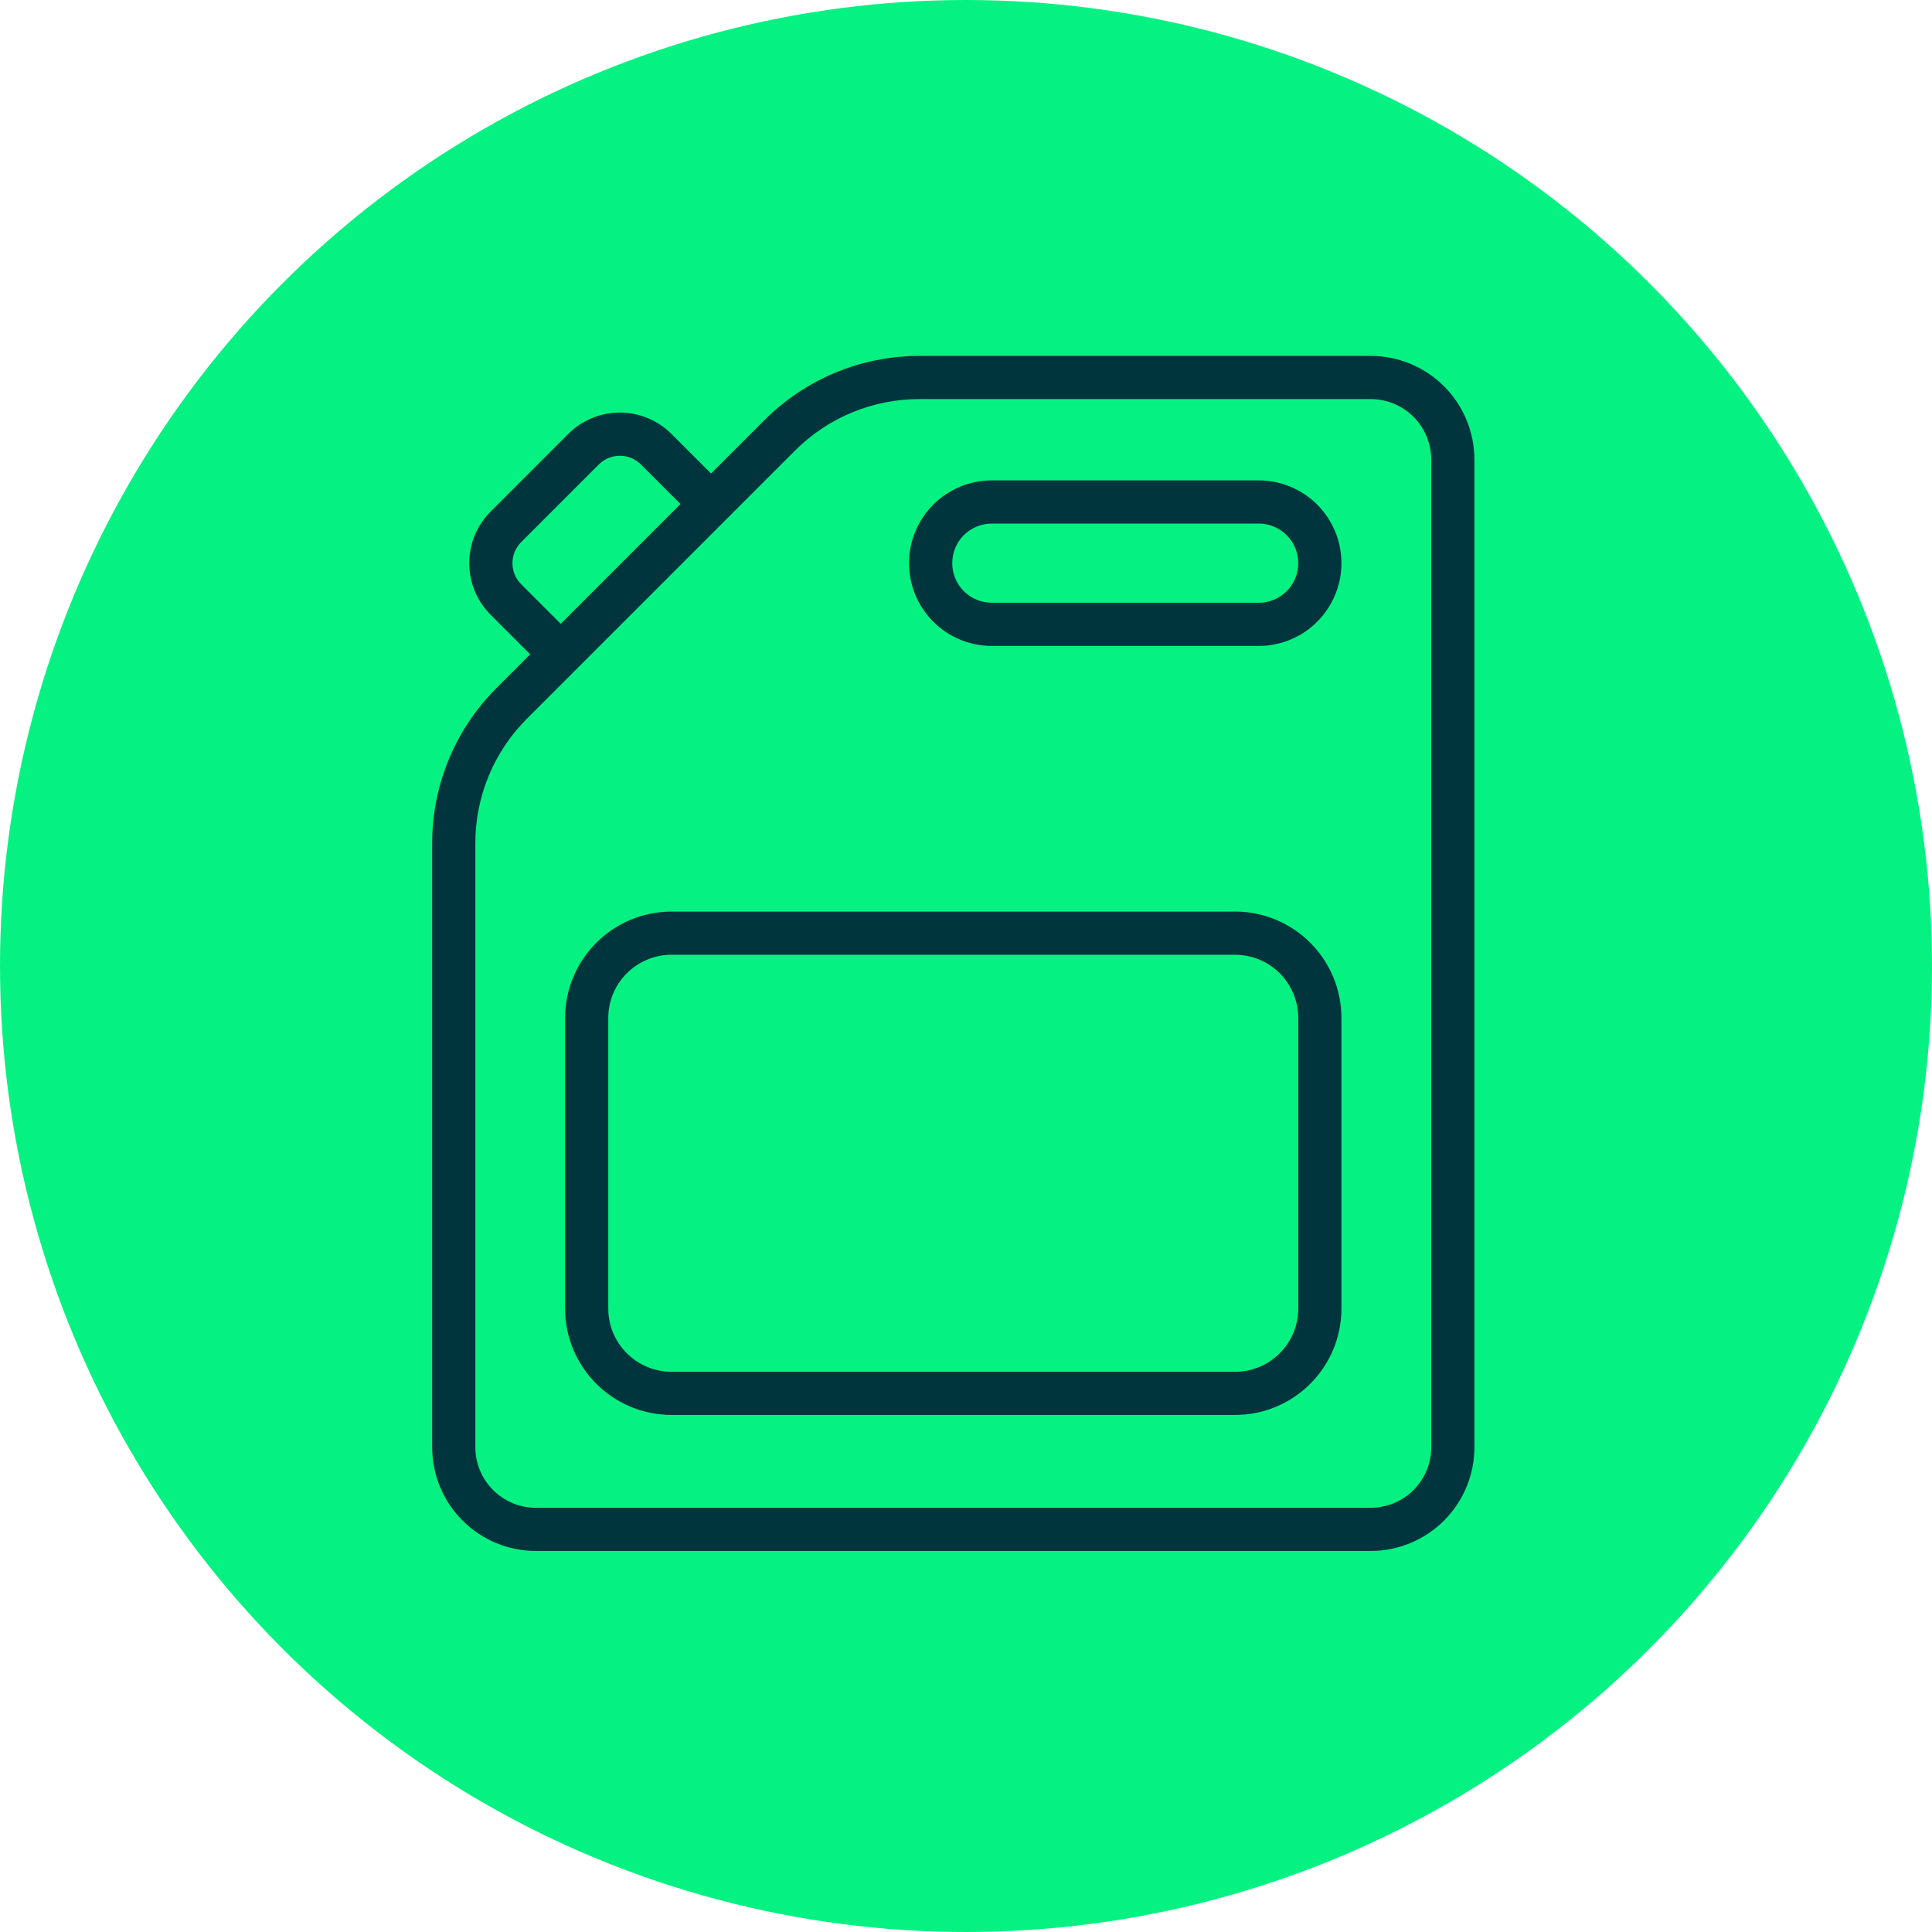
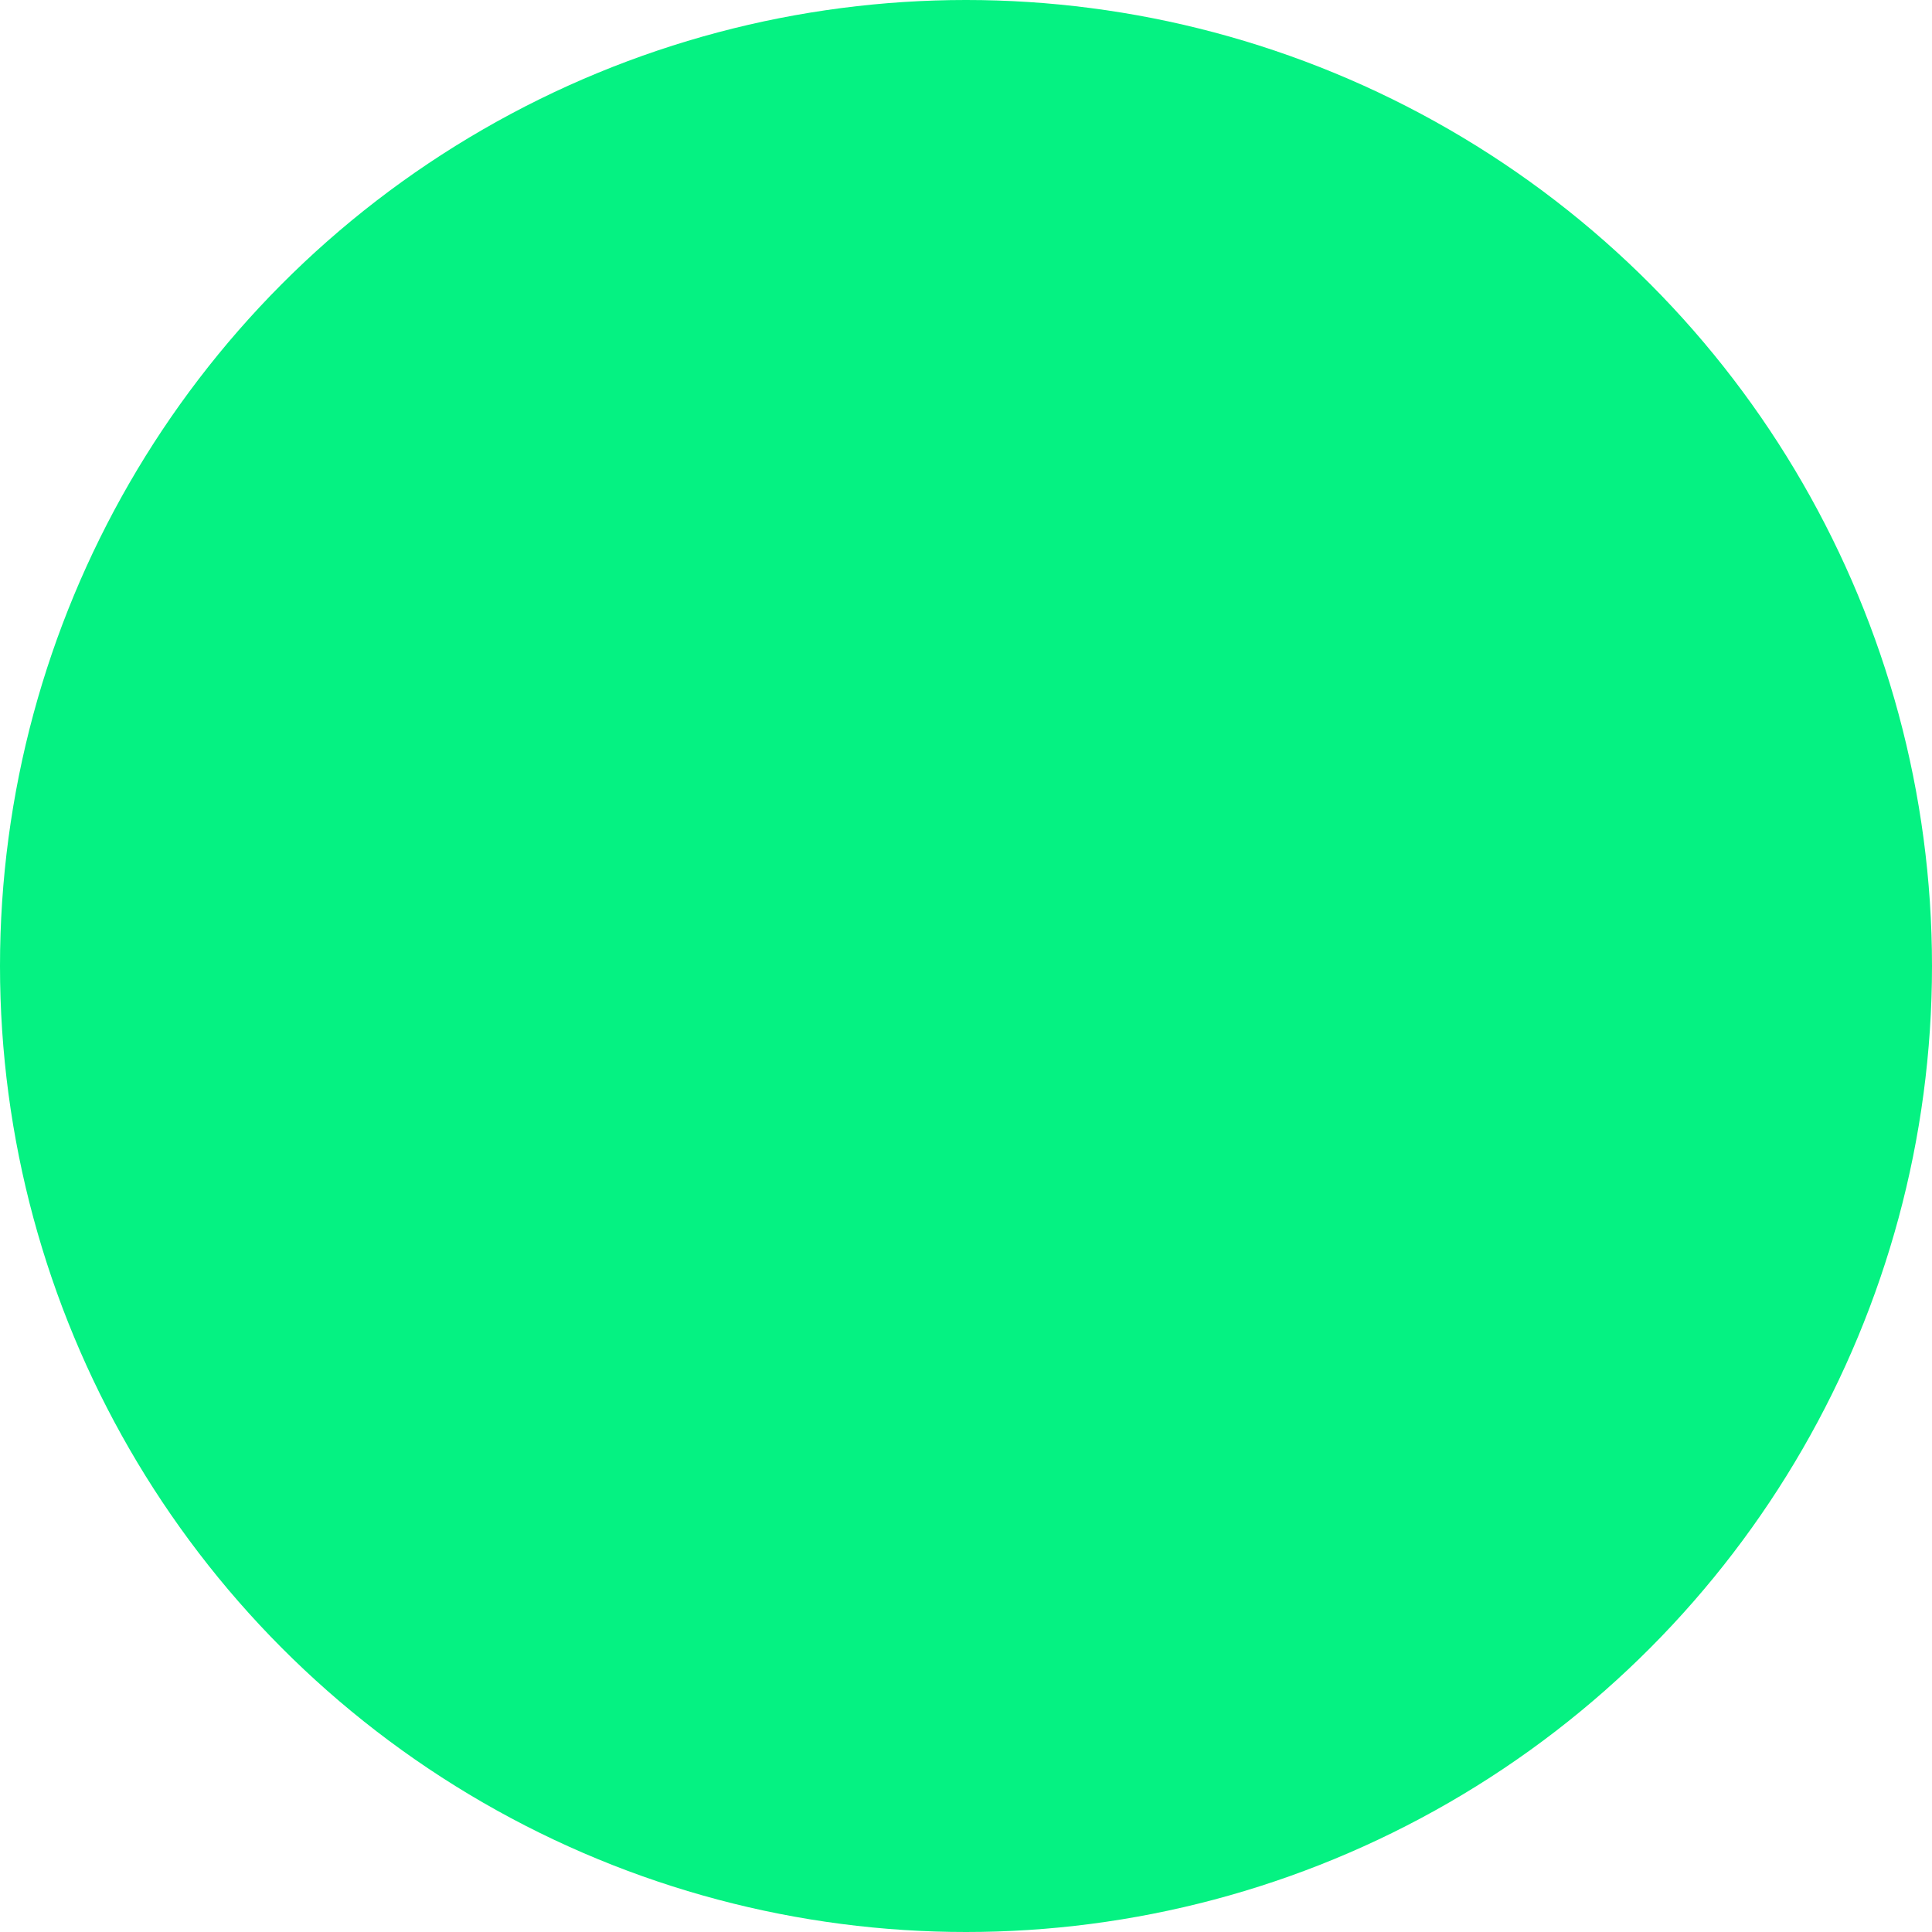
<svg xmlns="http://www.w3.org/2000/svg" width="76" height="76" viewBox="0 0 76 76" fill="none">
  <circle cx="38" cy="38" r="38" fill="#05F282" />
-   <path fill-rule="evenodd" clip-rule="evenodd" d="M27.97 18.626L26.413 17.069C25.874 16.532 25.144 16.229 24.383 16.229C23.622 16.229 22.892 16.532 22.354 17.069C21.428 17.995 20.226 19.197 19.299 20.125C18.178 21.244 18.178 23.062 19.299 24.183L20.856 25.739L19.522 27.073C17.908 28.689 17 30.88 17 33.166V56.93C17 58.013 17.429 59.051 18.195 59.815C18.96 60.581 19.998 61.011 21.08 61.011C27.777 61.011 47.222 61.011 53.919 61.011C55.002 61.011 56.039 60.581 56.805 59.815C57.569 59.051 58 58.013 58 56.93C58 48.591 58 26.42 58 18.081C58 16.998 57.569 15.96 56.805 15.195C56.039 14.431 55.002 14 53.919 14C53.919 14 42.042 14 36.164 14C33.88 14 31.689 14.908 30.073 16.524L27.97 18.626ZM36.164 15.699H53.919C54.55 15.699 55.156 15.95 55.603 16.397C56.05 16.843 56.301 17.45 56.301 18.081C56.301 26.42 56.301 48.591 56.301 56.93C56.301 57.562 56.05 58.167 55.603 58.614C55.156 59.062 54.55 59.312 53.919 59.312C47.222 59.312 27.777 59.312 21.08 59.312C20.448 59.312 19.843 59.062 19.397 58.614C18.95 58.167 18.699 57.562 18.699 56.93C18.699 56.93 18.699 40.32 18.699 33.166C18.699 31.33 19.427 29.572 20.725 28.275C23.573 25.426 28.425 20.573 31.275 17.725C32.571 16.427 34.33 15.699 36.164 15.699ZM52.769 40.048C52.769 37.734 50.895 35.859 48.581 35.859H26.419C24.105 35.859 22.229 37.734 22.229 40.048C22.229 43.302 22.229 48.22 22.229 51.473C22.229 53.786 24.105 55.661 26.419 55.661C31.968 55.661 43.03 55.661 48.581 55.661C50.895 55.661 52.769 53.786 52.769 51.473V40.048ZM51.07 40.048V51.473C51.07 52.848 49.956 53.962 48.581 53.962H26.419C25.043 53.962 23.928 52.848 23.928 51.473V40.048C23.928 38.672 25.043 37.558 26.419 37.558H48.581C49.956 37.558 51.07 38.672 51.07 40.048ZM52.769 22.153C52.769 21.289 52.426 20.462 51.816 19.85C51.206 19.24 50.377 18.897 49.513 18.897C46.646 18.897 41.882 18.897 39.014 18.897C38.152 18.897 37.322 19.24 36.712 19.85C36.102 20.462 35.759 21.289 35.759 22.153C35.759 23.017 36.102 23.845 36.712 24.456C37.322 25.067 38.152 25.41 39.014 25.41H49.513C50.377 25.41 51.206 25.067 51.816 24.456C52.426 23.845 52.769 23.017 52.769 22.153ZM26.768 19.827L25.21 18.271C24.991 18.051 24.694 17.929 24.383 17.929C24.073 17.929 23.776 18.051 23.555 18.271C22.629 19.197 21.427 20.4 20.501 21.326C20.044 21.783 20.044 22.523 20.501 22.981L22.058 24.538L26.768 19.827ZM51.07 22.153C51.07 22.566 50.907 22.963 50.614 23.254C50.322 23.546 49.927 23.71 49.513 23.71H39.014C38.602 23.71 38.206 23.546 37.913 23.254C37.622 22.963 37.459 22.566 37.459 22.153C37.459 21.739 37.622 21.344 37.913 21.052C38.206 20.761 38.602 20.596 39.014 20.596H49.513C49.927 20.596 50.322 20.761 50.614 21.052C50.907 21.344 51.07 21.739 51.07 22.153Z" fill="#00353D" />
</svg>